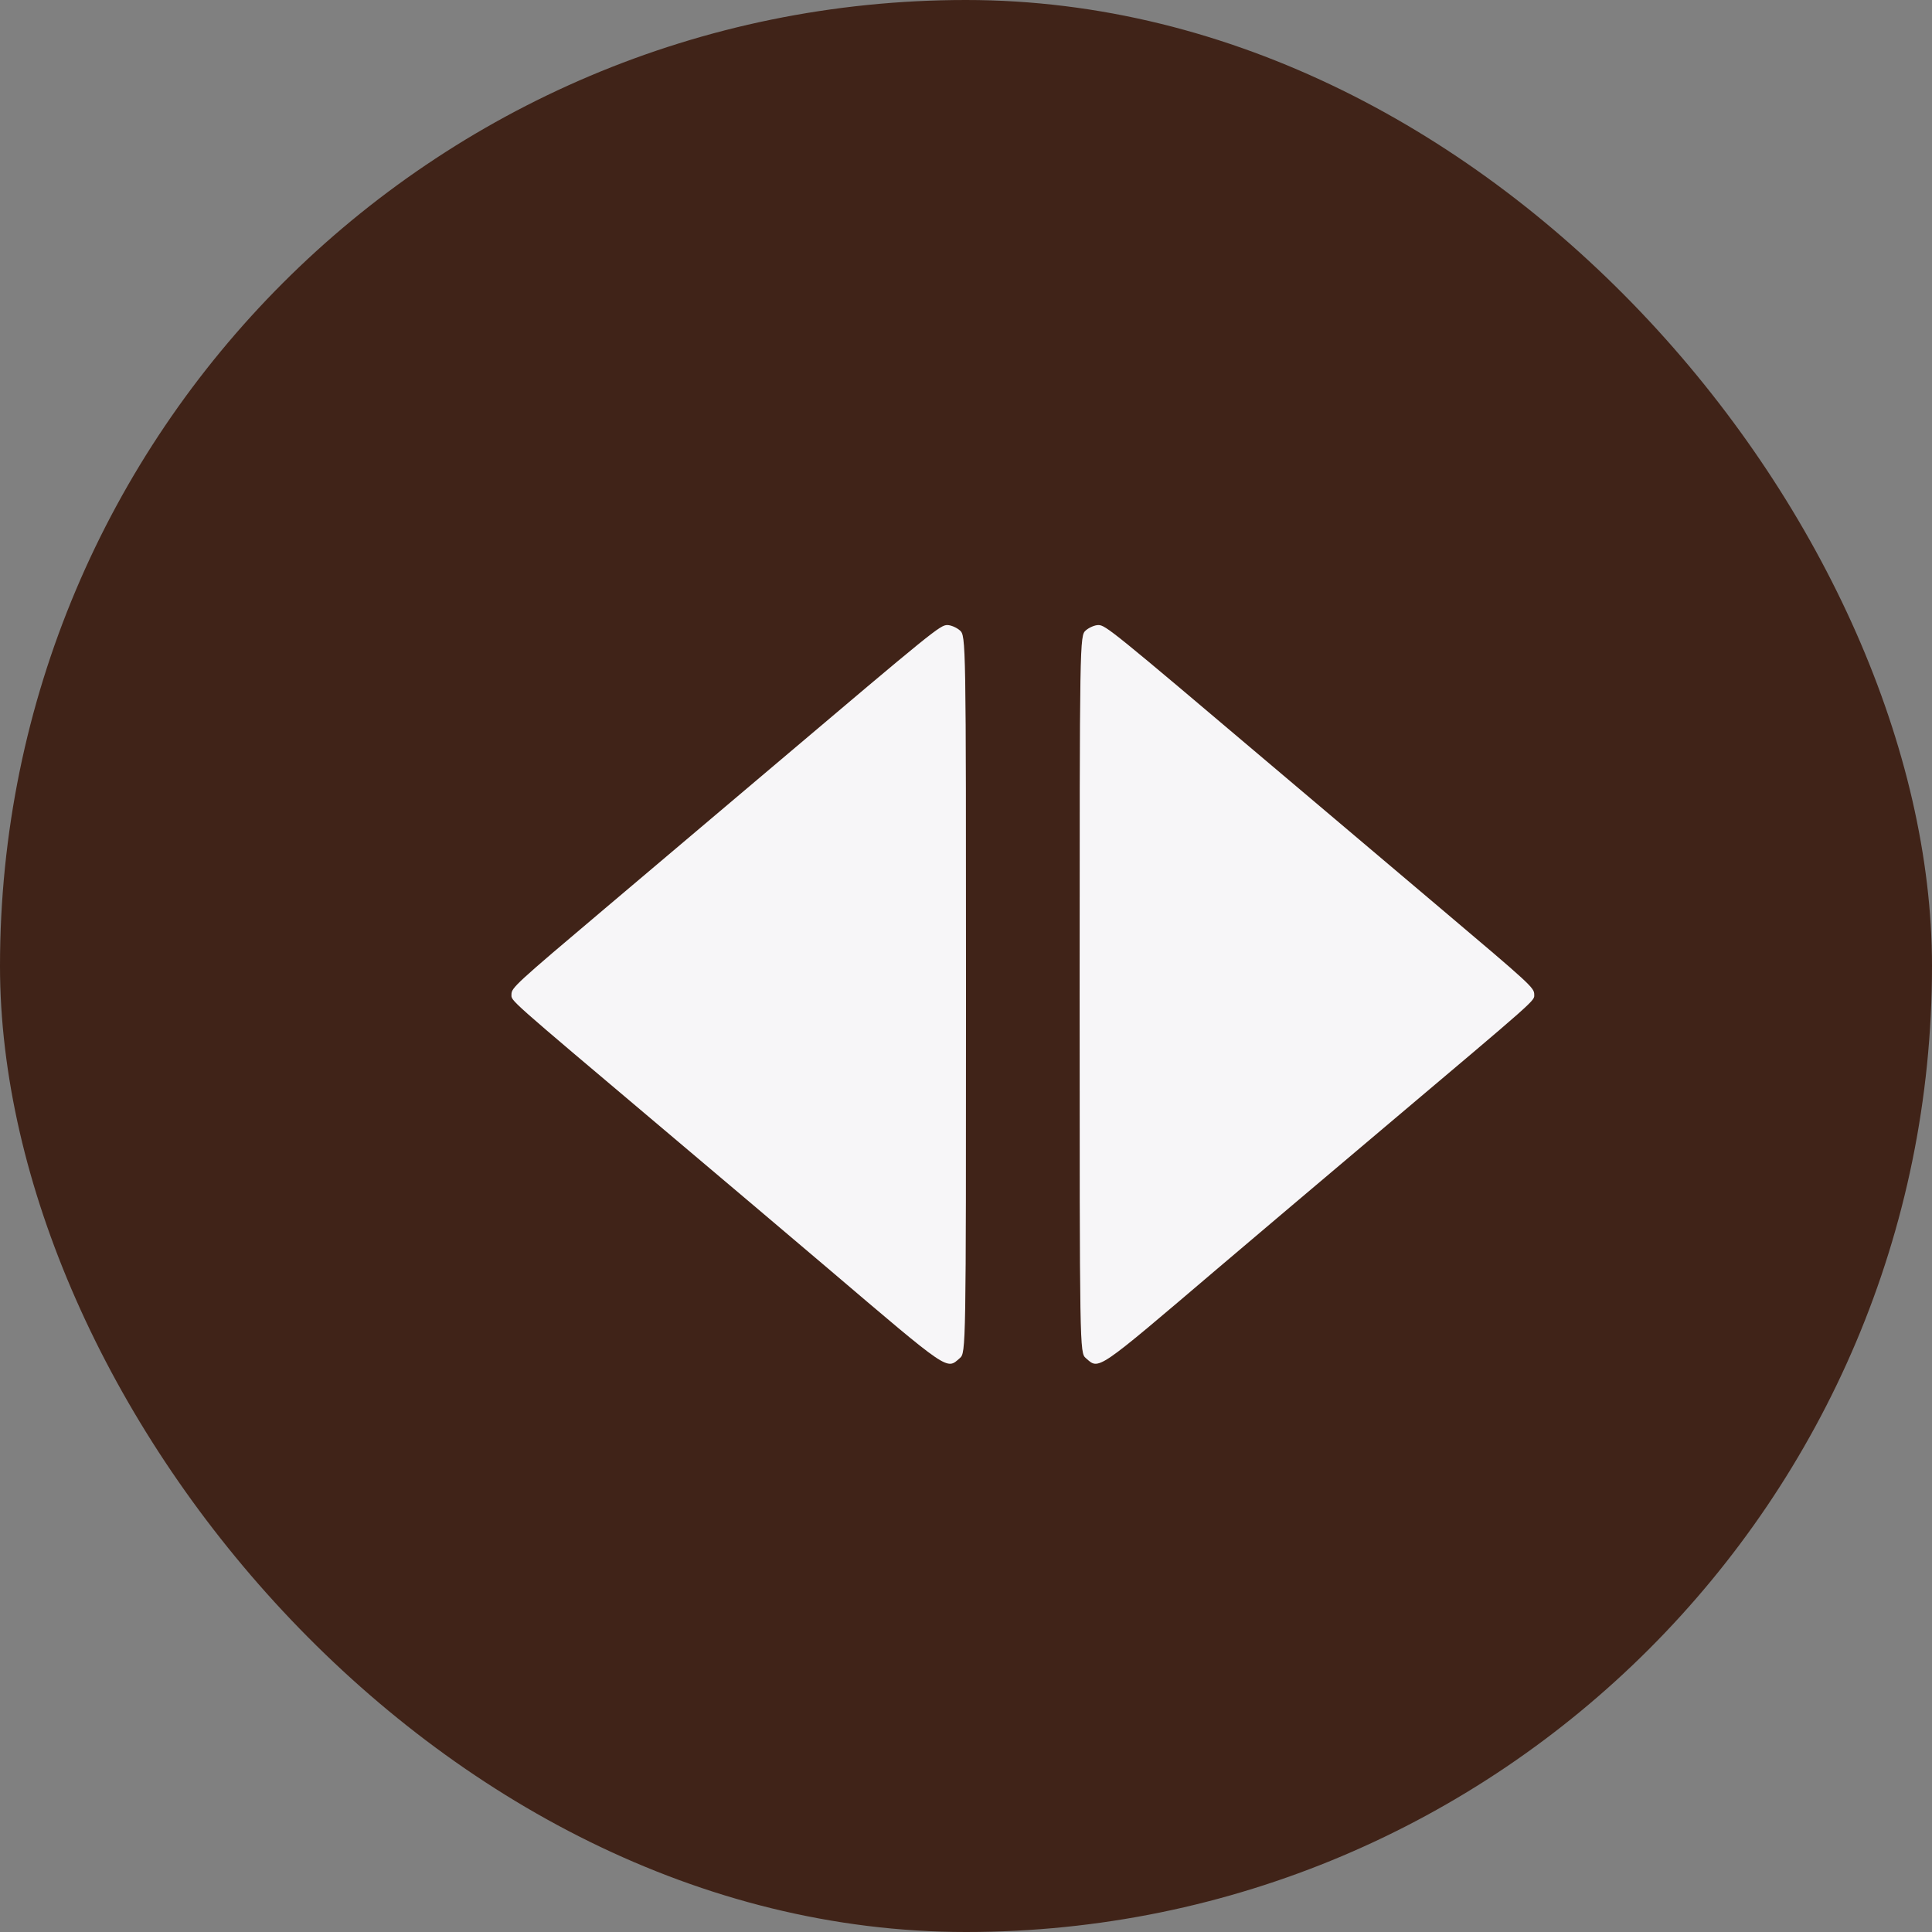
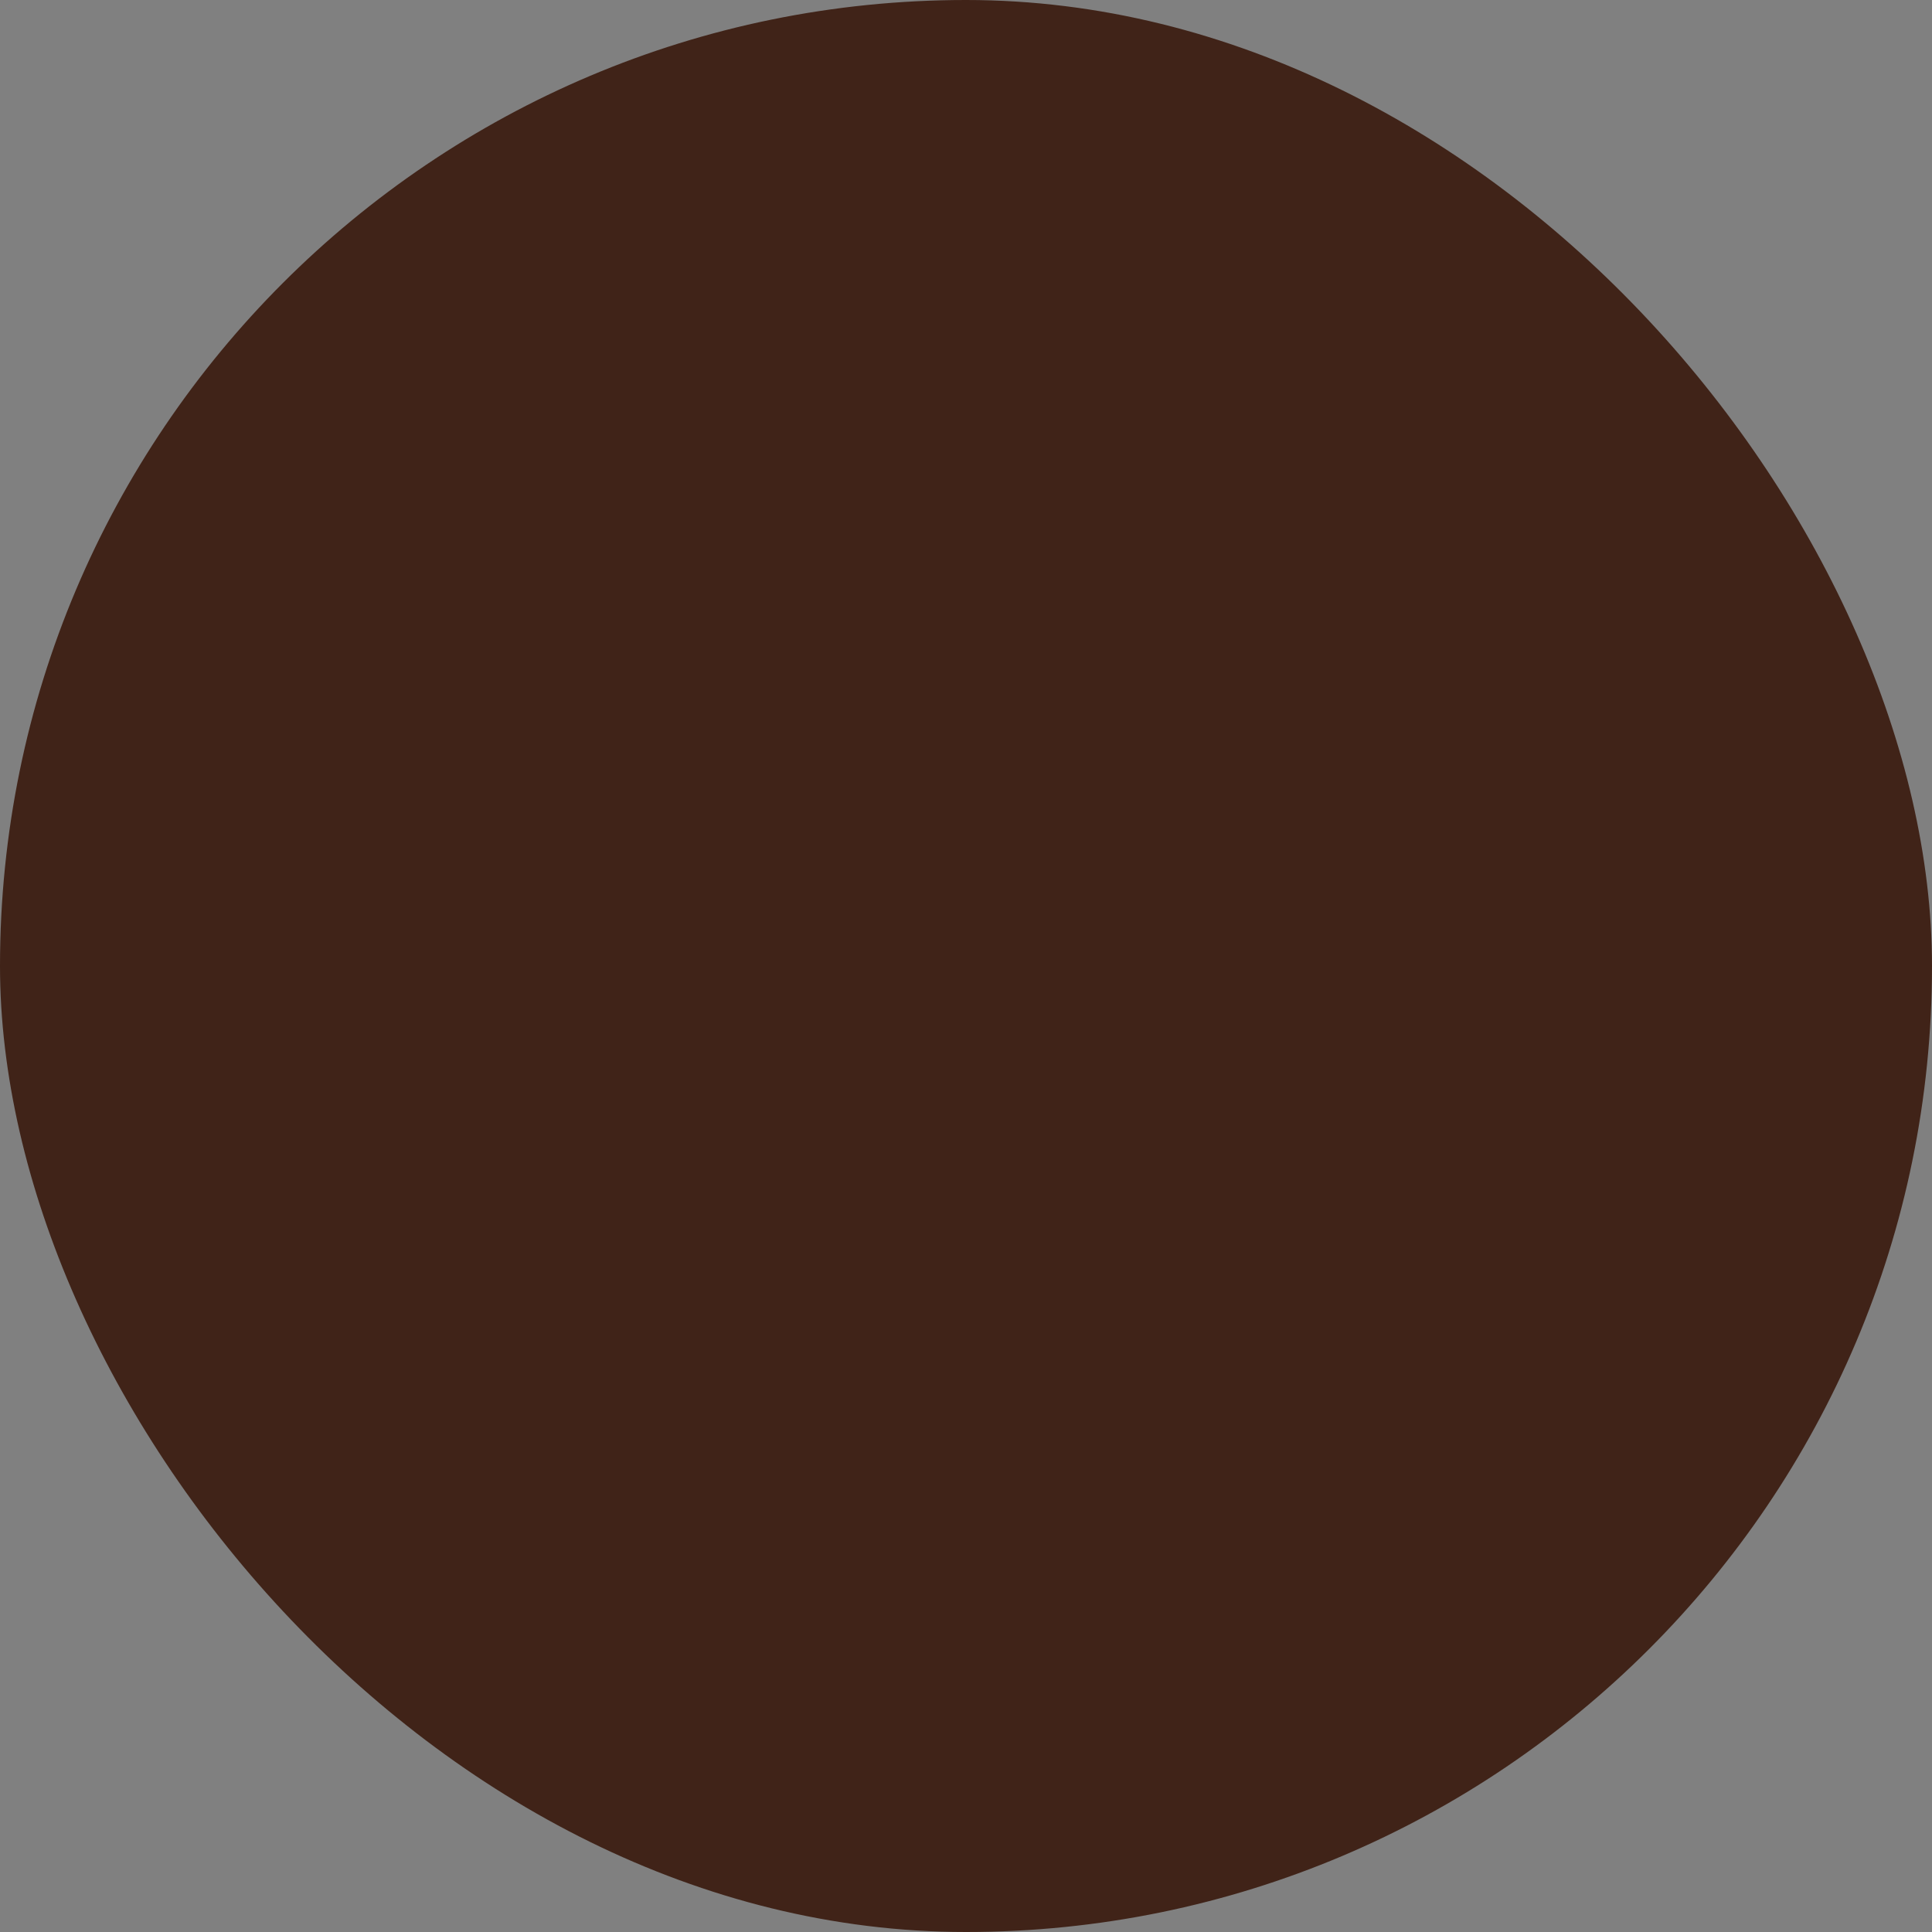
<svg xmlns="http://www.w3.org/2000/svg" width="34" height="34" viewBox="0 0 34 34" fill="none">
  <rect x="0" y="0" width="34" height="34" fill="#808080" stroke="none" />
  <rect width="34" height="34" rx="17" fill="#402318" />
-   <path fill-rule="evenodd" clip-rule="evenodd" d="M19.108 23.9C19.346 24.108 19.272 24.158 21.432 22.32C21.982 21.852 23.296 20.741 24.351 19.85C27.103 17.527 27 17.619 27 17.501C27 17.383 26.938 17.326 25.351 15.985C24.756 15.483 23.419 14.351 22.378 13.471C19.576 11.099 19.455 11 19.329 11C19.267 11 19.168 11.042 19.108 11.094C19.001 11.187 19 11.251 19 17.497C19 23.743 19.001 23.807 19.108 23.9Z" fill="#F7F6F8" />
-   <path fill-rule="evenodd" clip-rule="evenodd" d="M16.892 23.9C16.654 24.108 16.728 24.158 14.568 22.32C14.018 21.852 12.704 20.741 11.649 19.85C8.897 17.527 9.001 17.619 9.001 17.501C9.001 17.383 9.062 17.326 10.649 15.985C11.244 15.483 12.581 14.351 13.622 13.471C16.424 11.099 16.545 11 16.671 11C16.733 11 16.832 11.042 16.892 11.094C16.999 11.187 17 11.251 17 17.497C17 23.743 16.999 23.807 16.892 23.9Z" fill="#F7F6F8" />
</svg>